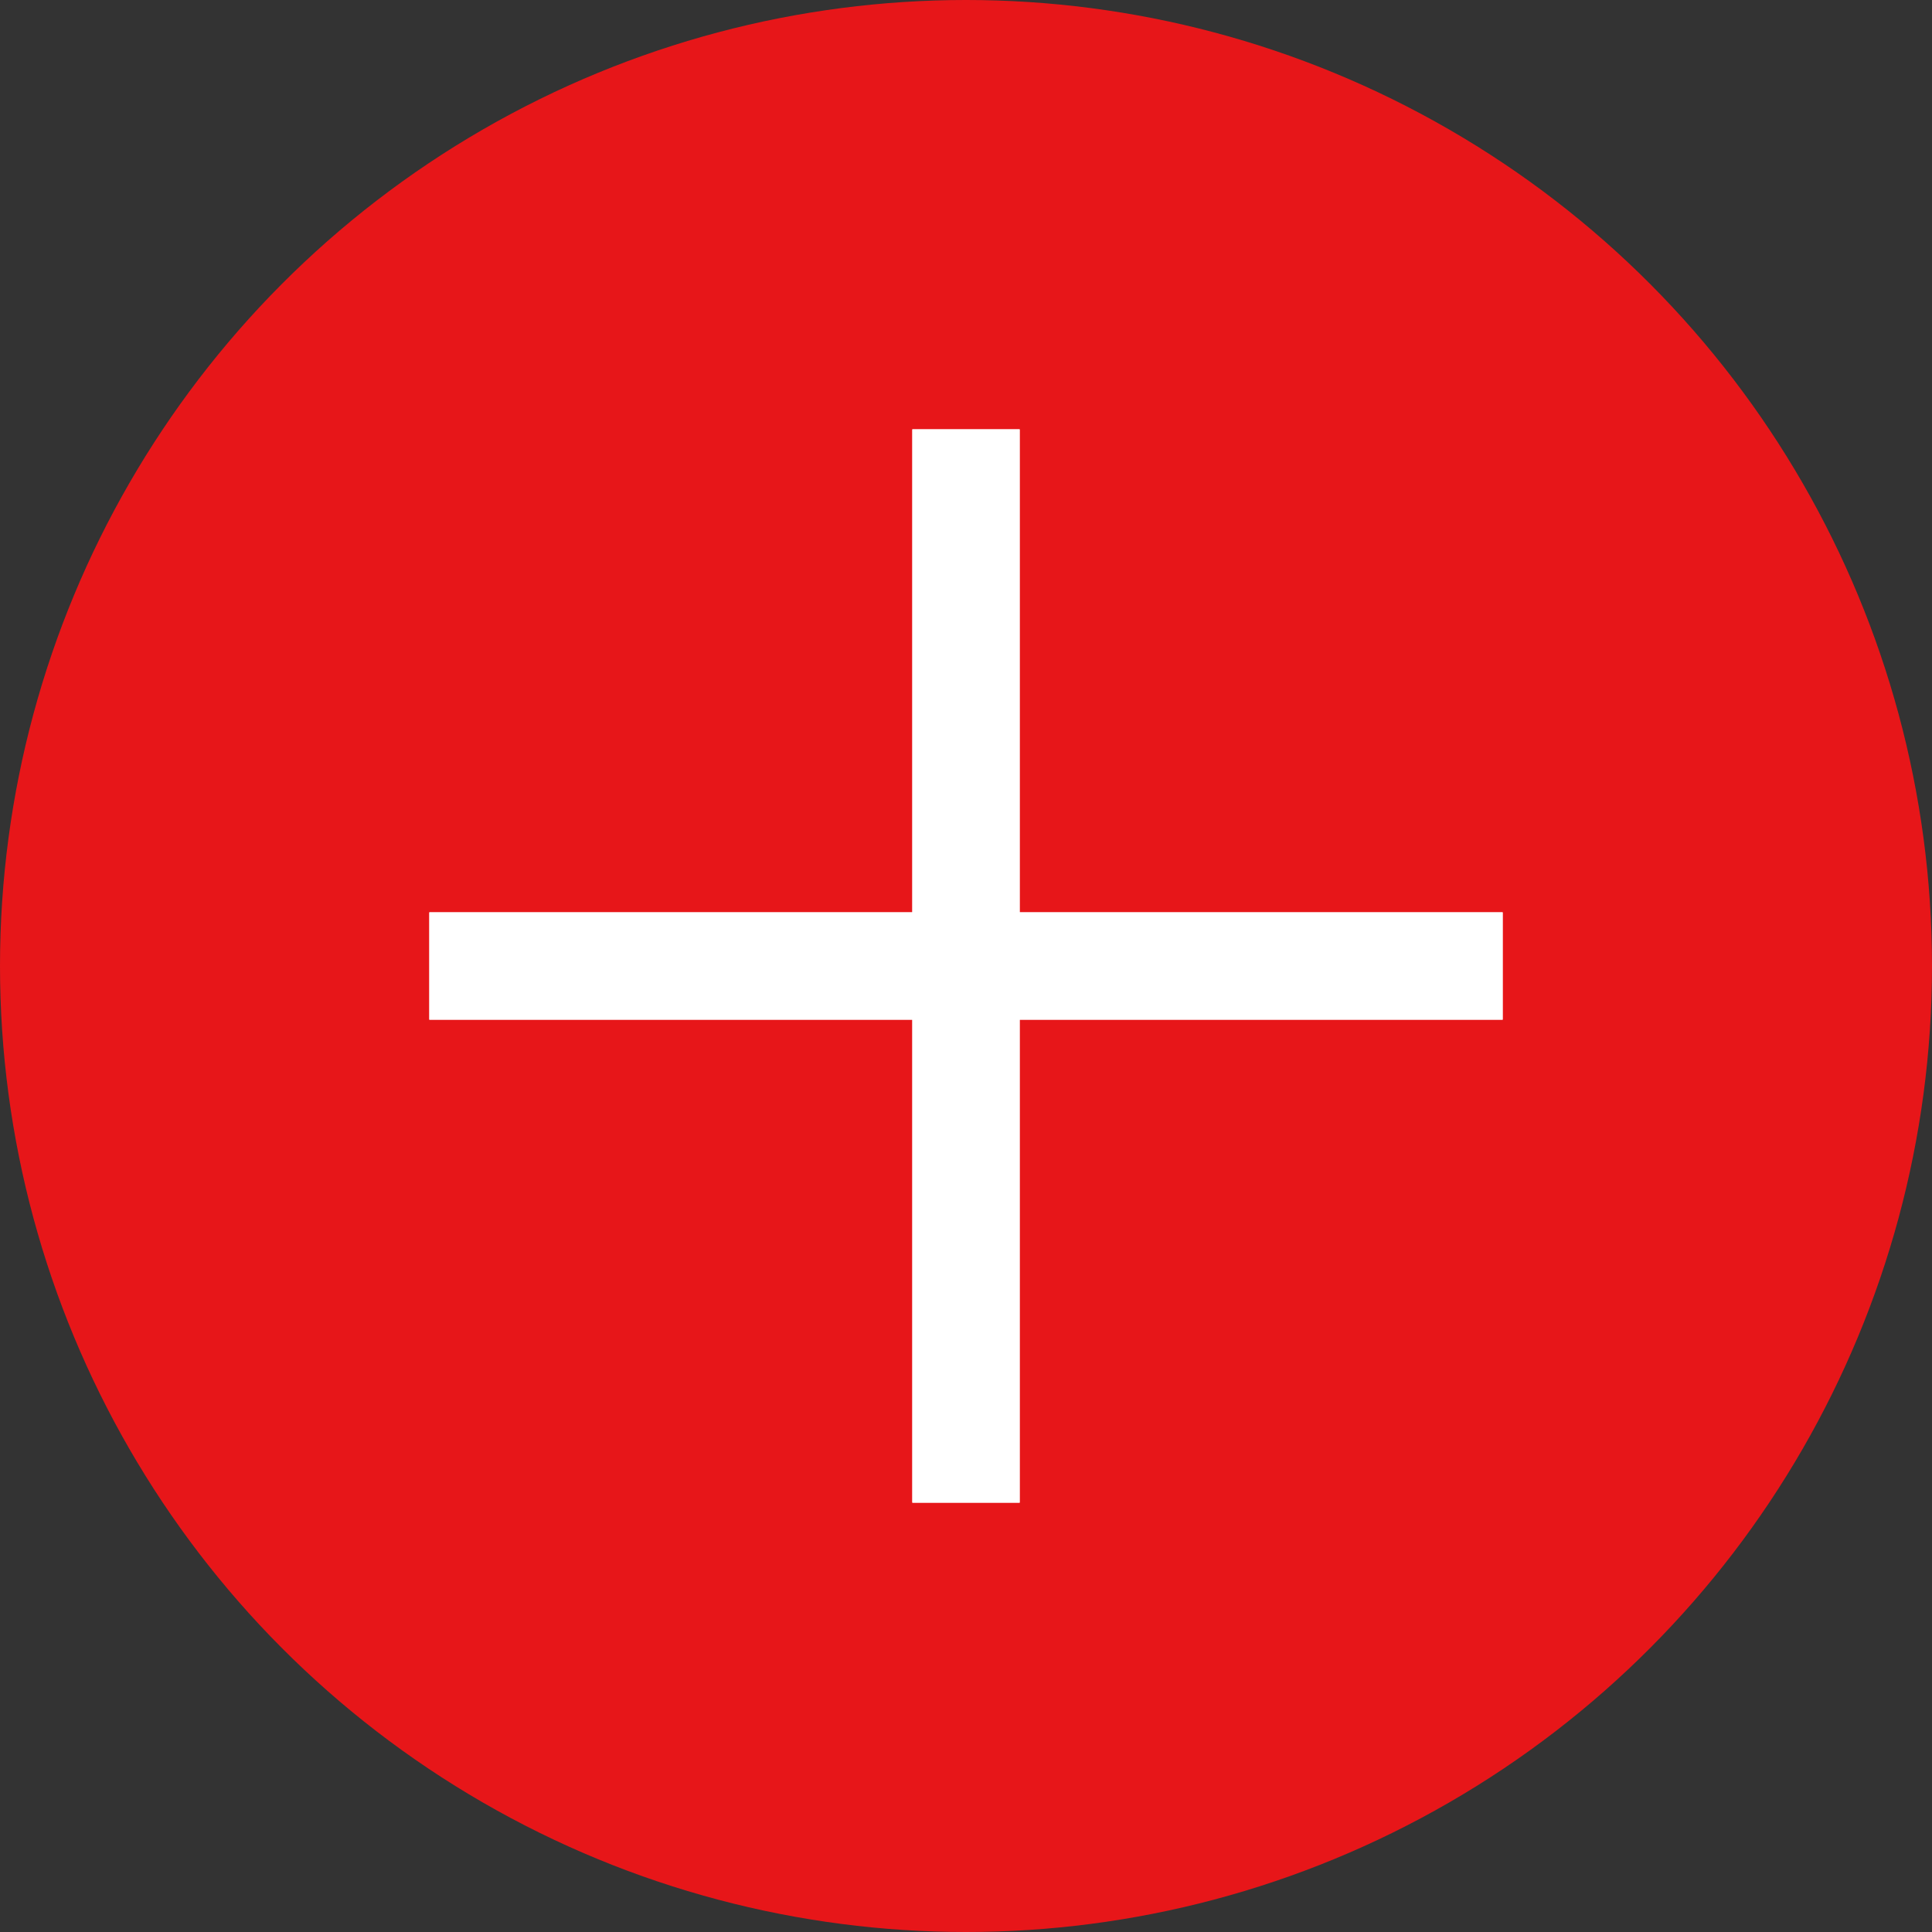
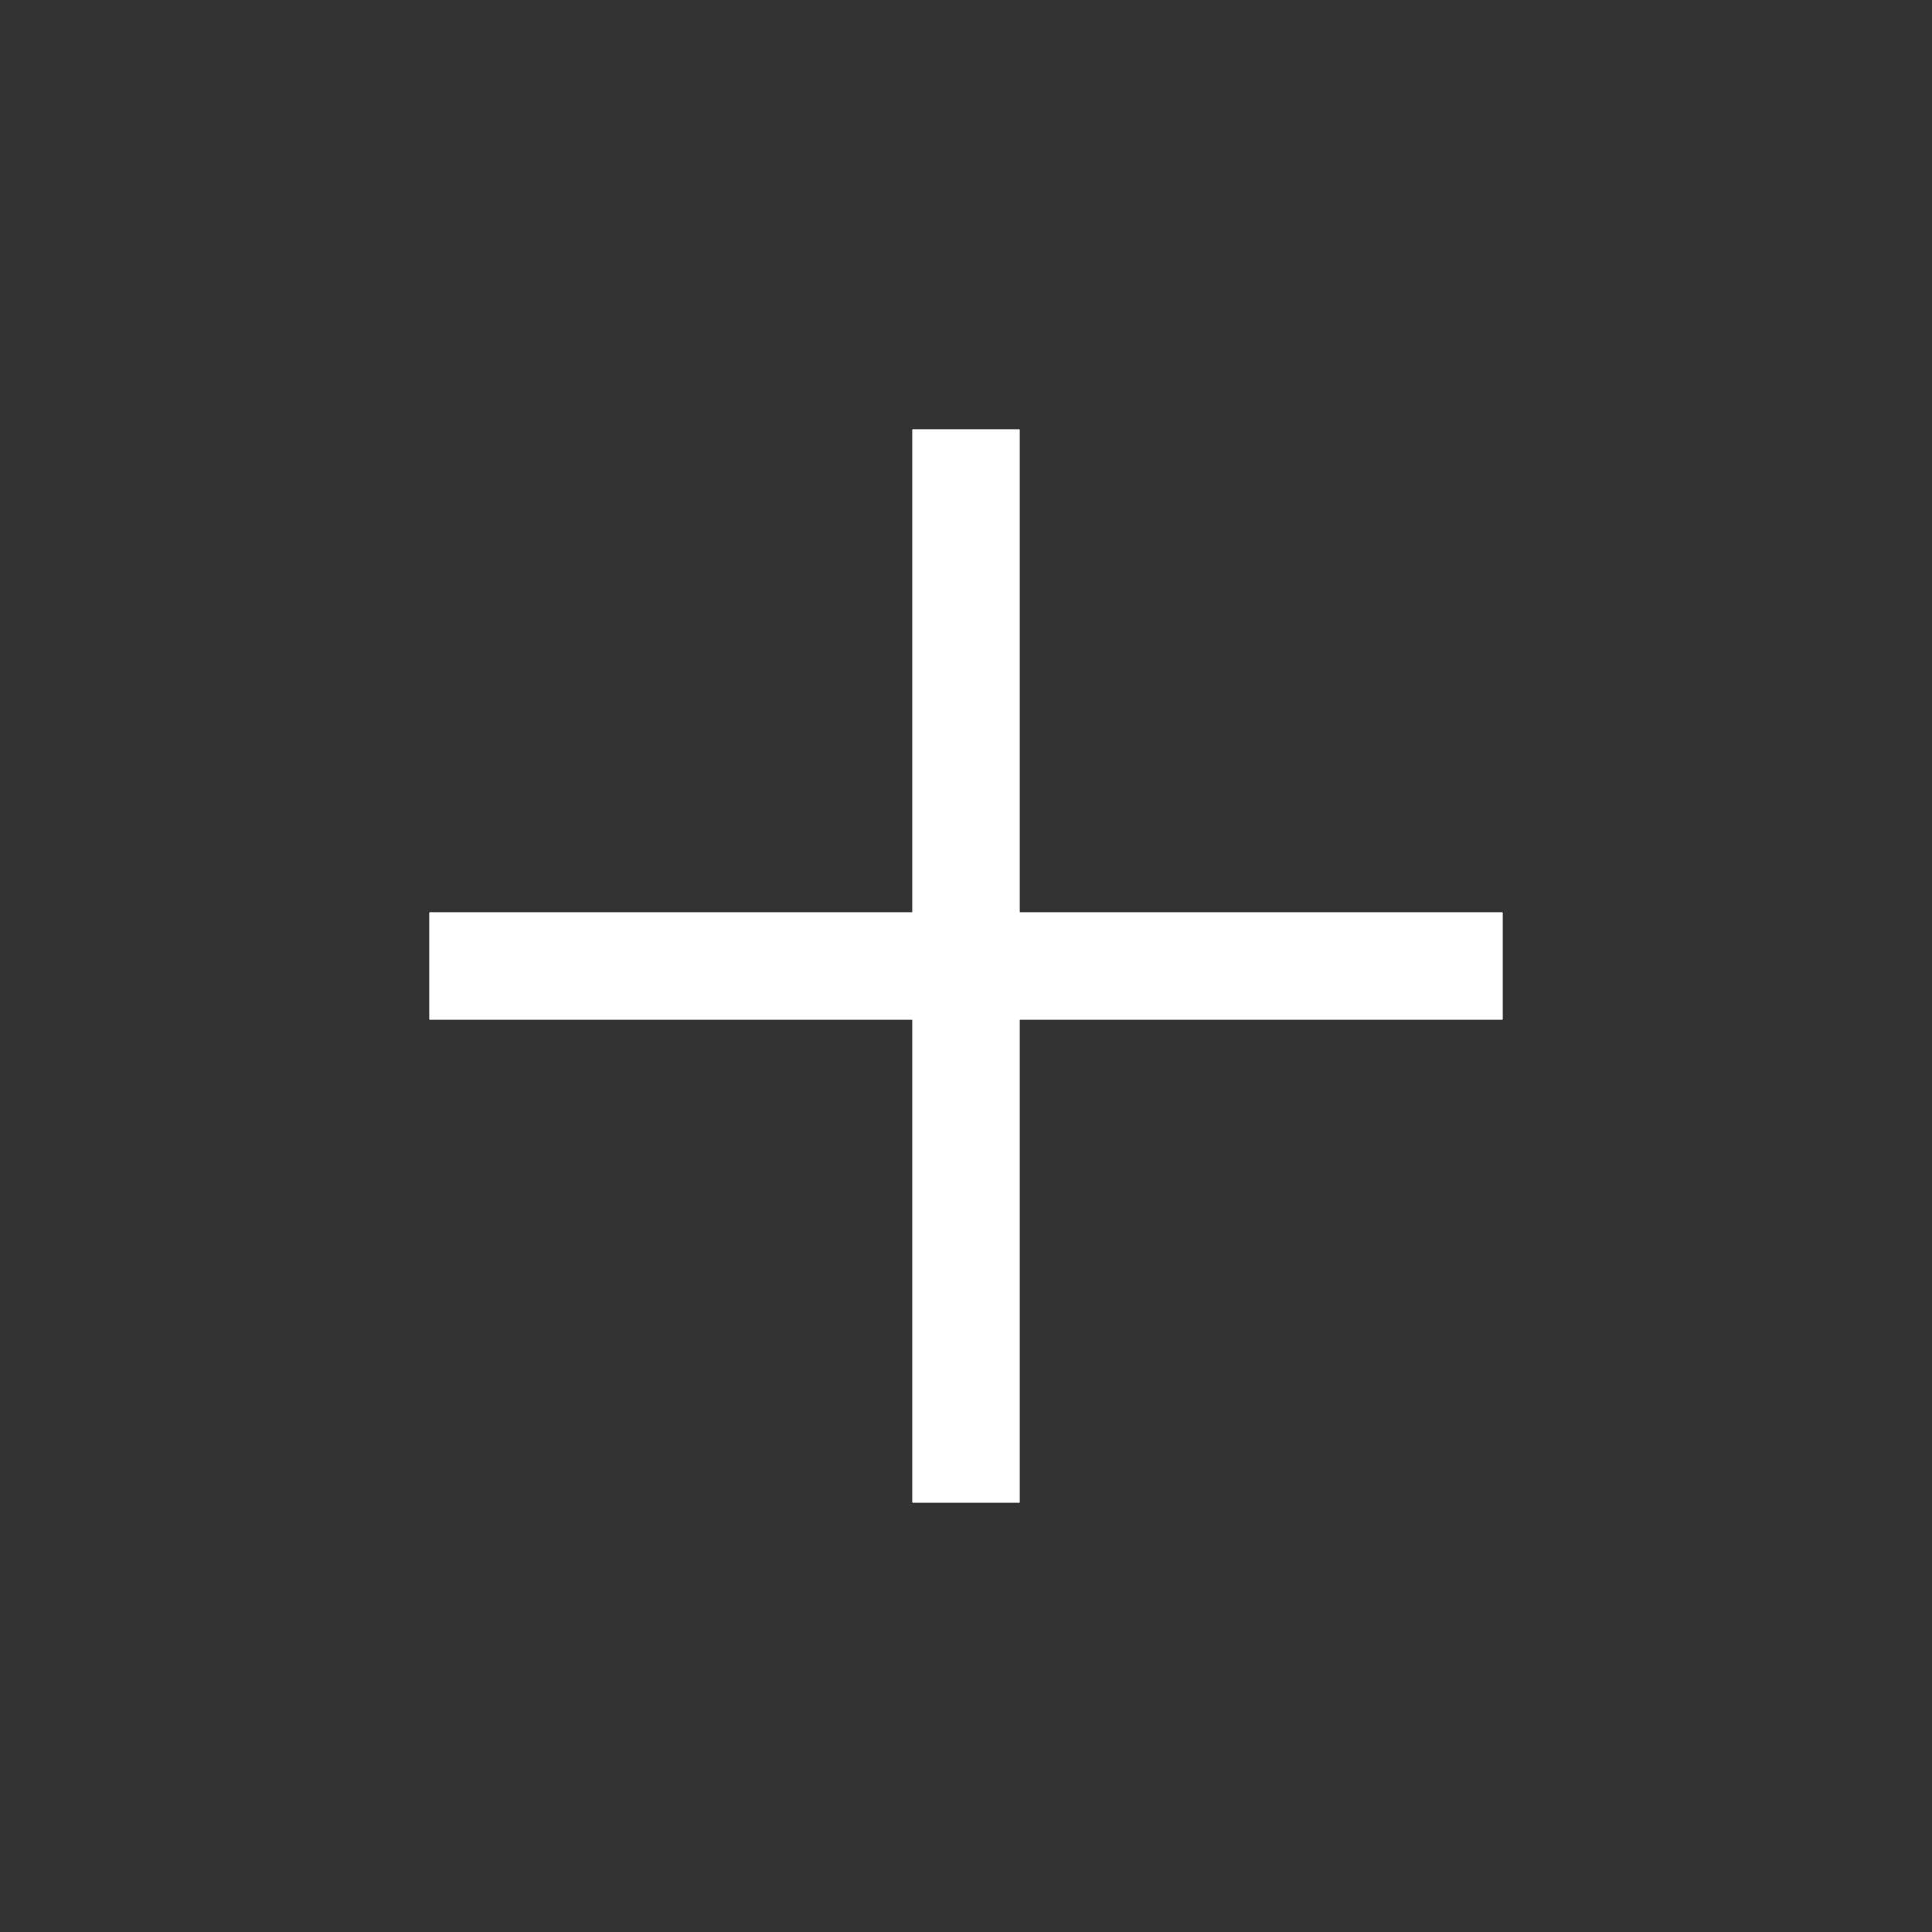
<svg xmlns="http://www.w3.org/2000/svg" width="36" height="36" viewBox="0 0 36 36">
  <rect x="0" y="0" width="36" height="36" fill="#333333" stroke="none" />
  <g id="Group_1468" data-name="Group 1468" transform="translate(-1022 -1183)">
    <g id="Group_1353" data-name="Group 1353" transform="translate(14 69)">
-       <circle id="Ellipse_12" data-name="Ellipse 12" cx="18" cy="18" r="18" transform="translate(1008 1114)" fill="#e71619" />
-     </g>
+       </g>
    <g id="Rectangle_126" data-name="Rectangle 126" transform="translate(1039 1191)" fill="#fff" stroke="#fff" stroke-width="1">
      <rect width="2" height="20" stroke="none" />
      <rect x="0.5" y="0.5" width="1" height="19" fill="none" />
    </g>
    <g id="Rectangle_127" data-name="Rectangle 127" transform="translate(1050 1200) rotate(90)" fill="#fff" stroke="#fff" stroke-width="1">
      <rect width="2" height="20" stroke="none" />
      <rect x="0.5" y="0.5" width="1" height="19" fill="none" />
    </g>
  </g>
</svg>